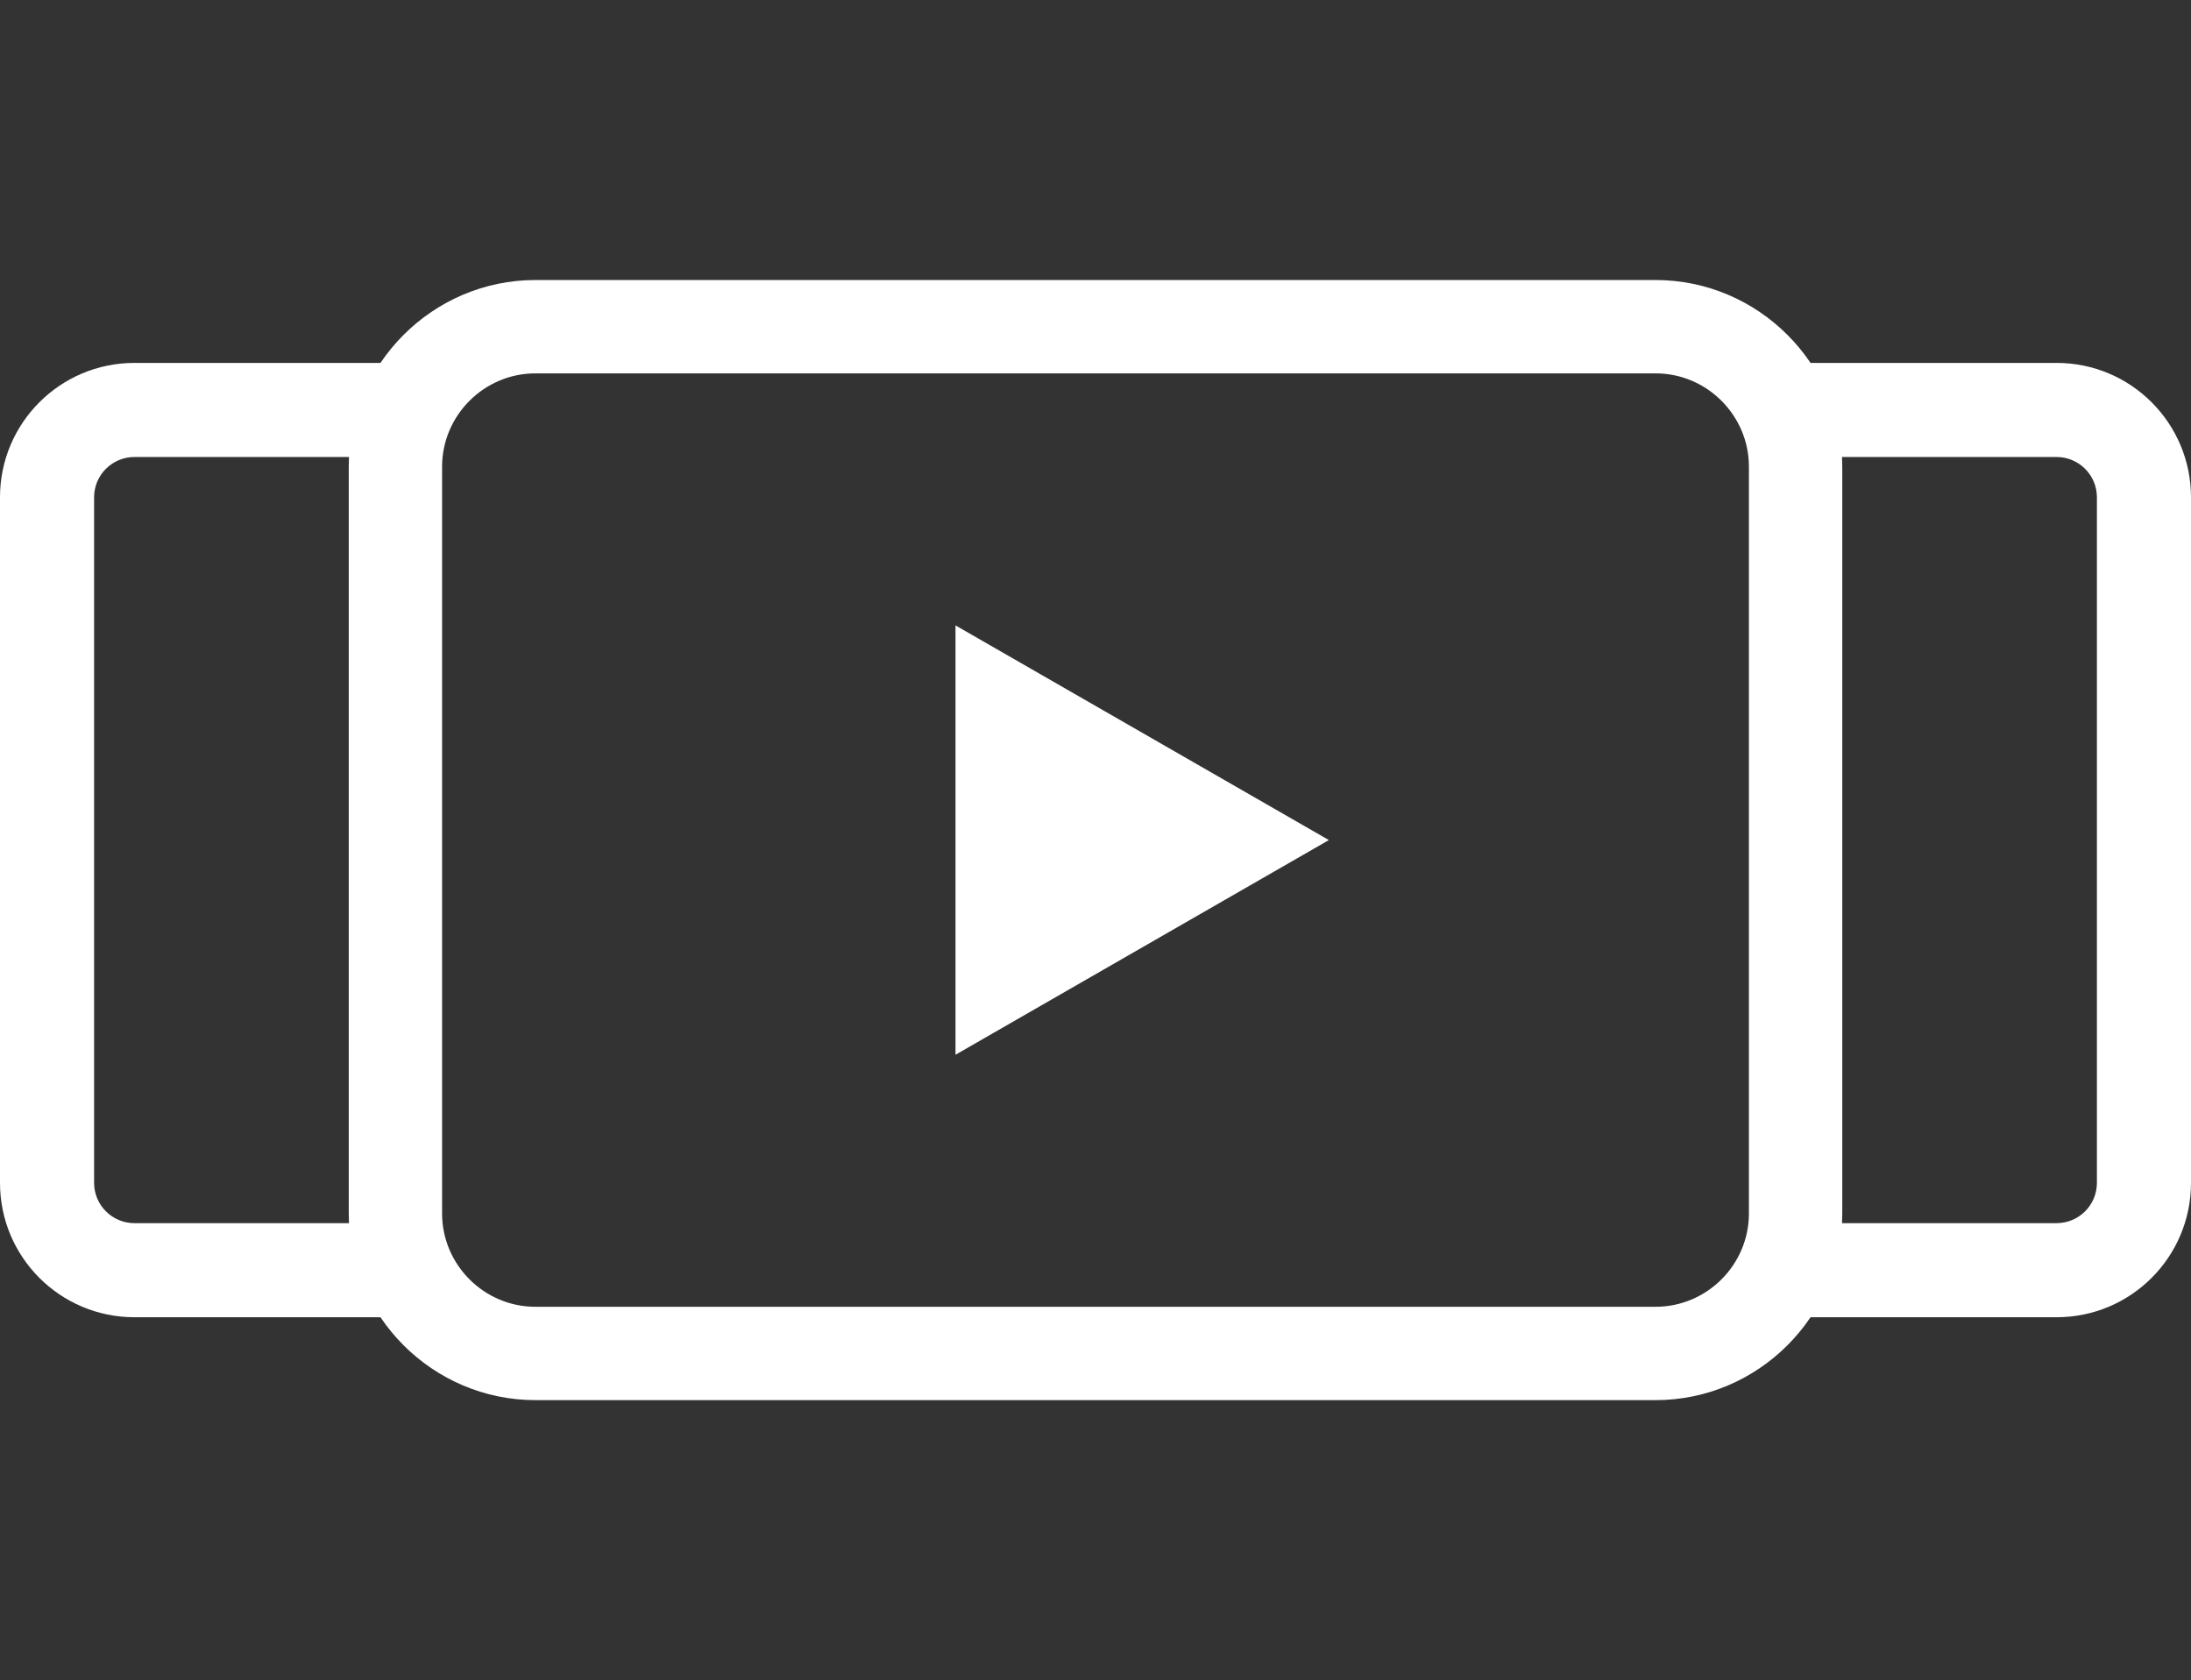
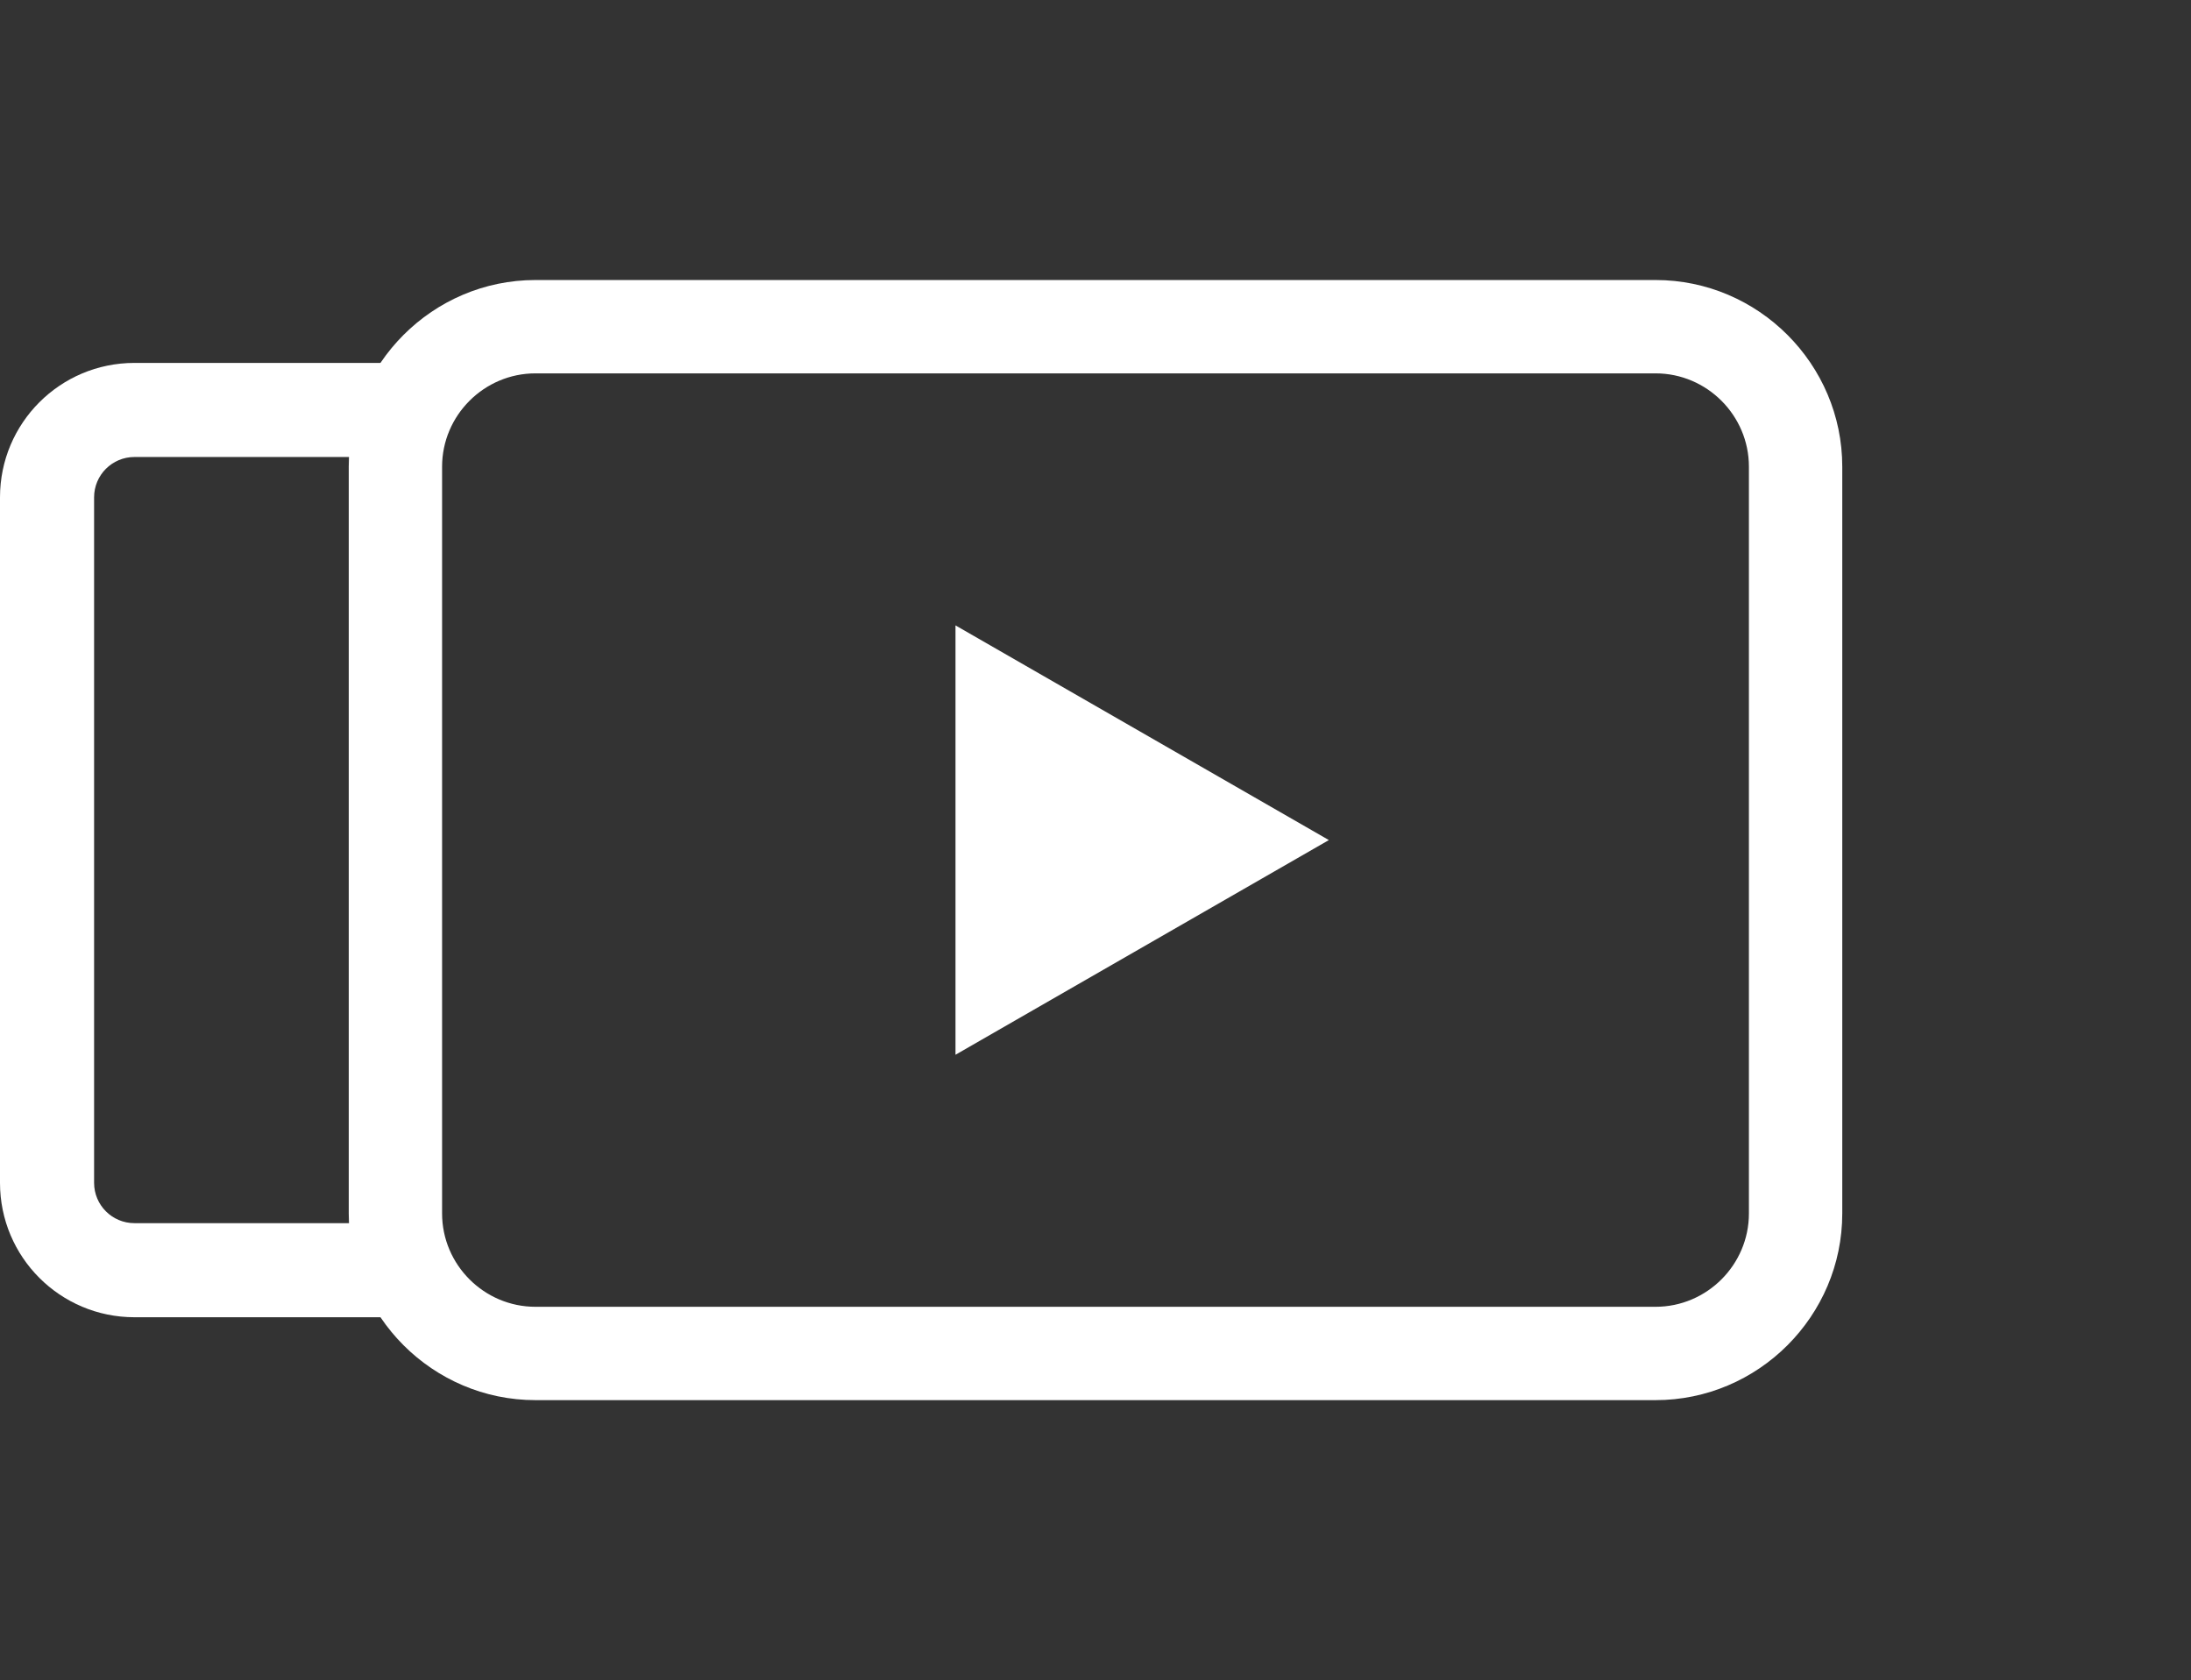
<svg xmlns="http://www.w3.org/2000/svg" width="163" height="125" viewBox="0 0 163 125" fill="none">
  <rect x="0" y="0" width="163" height="125" fill="#333333" stroke="none" />
  <path fill-rule="evenodd" clip-rule="evenodd" d="M123.167 20.833C130.806 20.833 137.056 27.083 137.056 34.722V90.278C137.056 97.917 130.806 104.167 123.167 104.167H39.834C32.195 104.167 25.945 97.917 25.945 90.278V34.722C25.945 27.083 32.195 20.833 39.834 20.833H123.167ZM123.167 27.778H39.834C36.014 27.778 32.889 30.903 32.889 34.722V90.278C32.889 94.097 36.014 97.222 39.834 97.222H123.167C126.986 97.222 130.111 94.097 130.111 90.278V34.722C130.111 30.903 126.986 27.778 123.167 27.778ZM71.084 46.528L98.861 62.5L71.084 78.472V46.528Z" fill="white" />
  <path fill-rule="evenodd" clip-rule="evenodd" d="M32 34H10C8.343 34 7 35.343 7 37V88C7 89.657 8.343 91 10 91H32V98H10C4.477 98 0 93.523 0 88V37C0 31.477 4.477 27 10 27H32V34Z" fill="white" />
-   <path fill-rule="evenodd" clip-rule="evenodd" d="M131 98H153C158.523 98 163 93.523 163 88V37C163 31.477 158.523 27 153 27H131V34H153C154.657 34 156 35.343 156 37V88C156 89.657 154.657 91 153 91H131V98Z" fill="white" />
</svg>